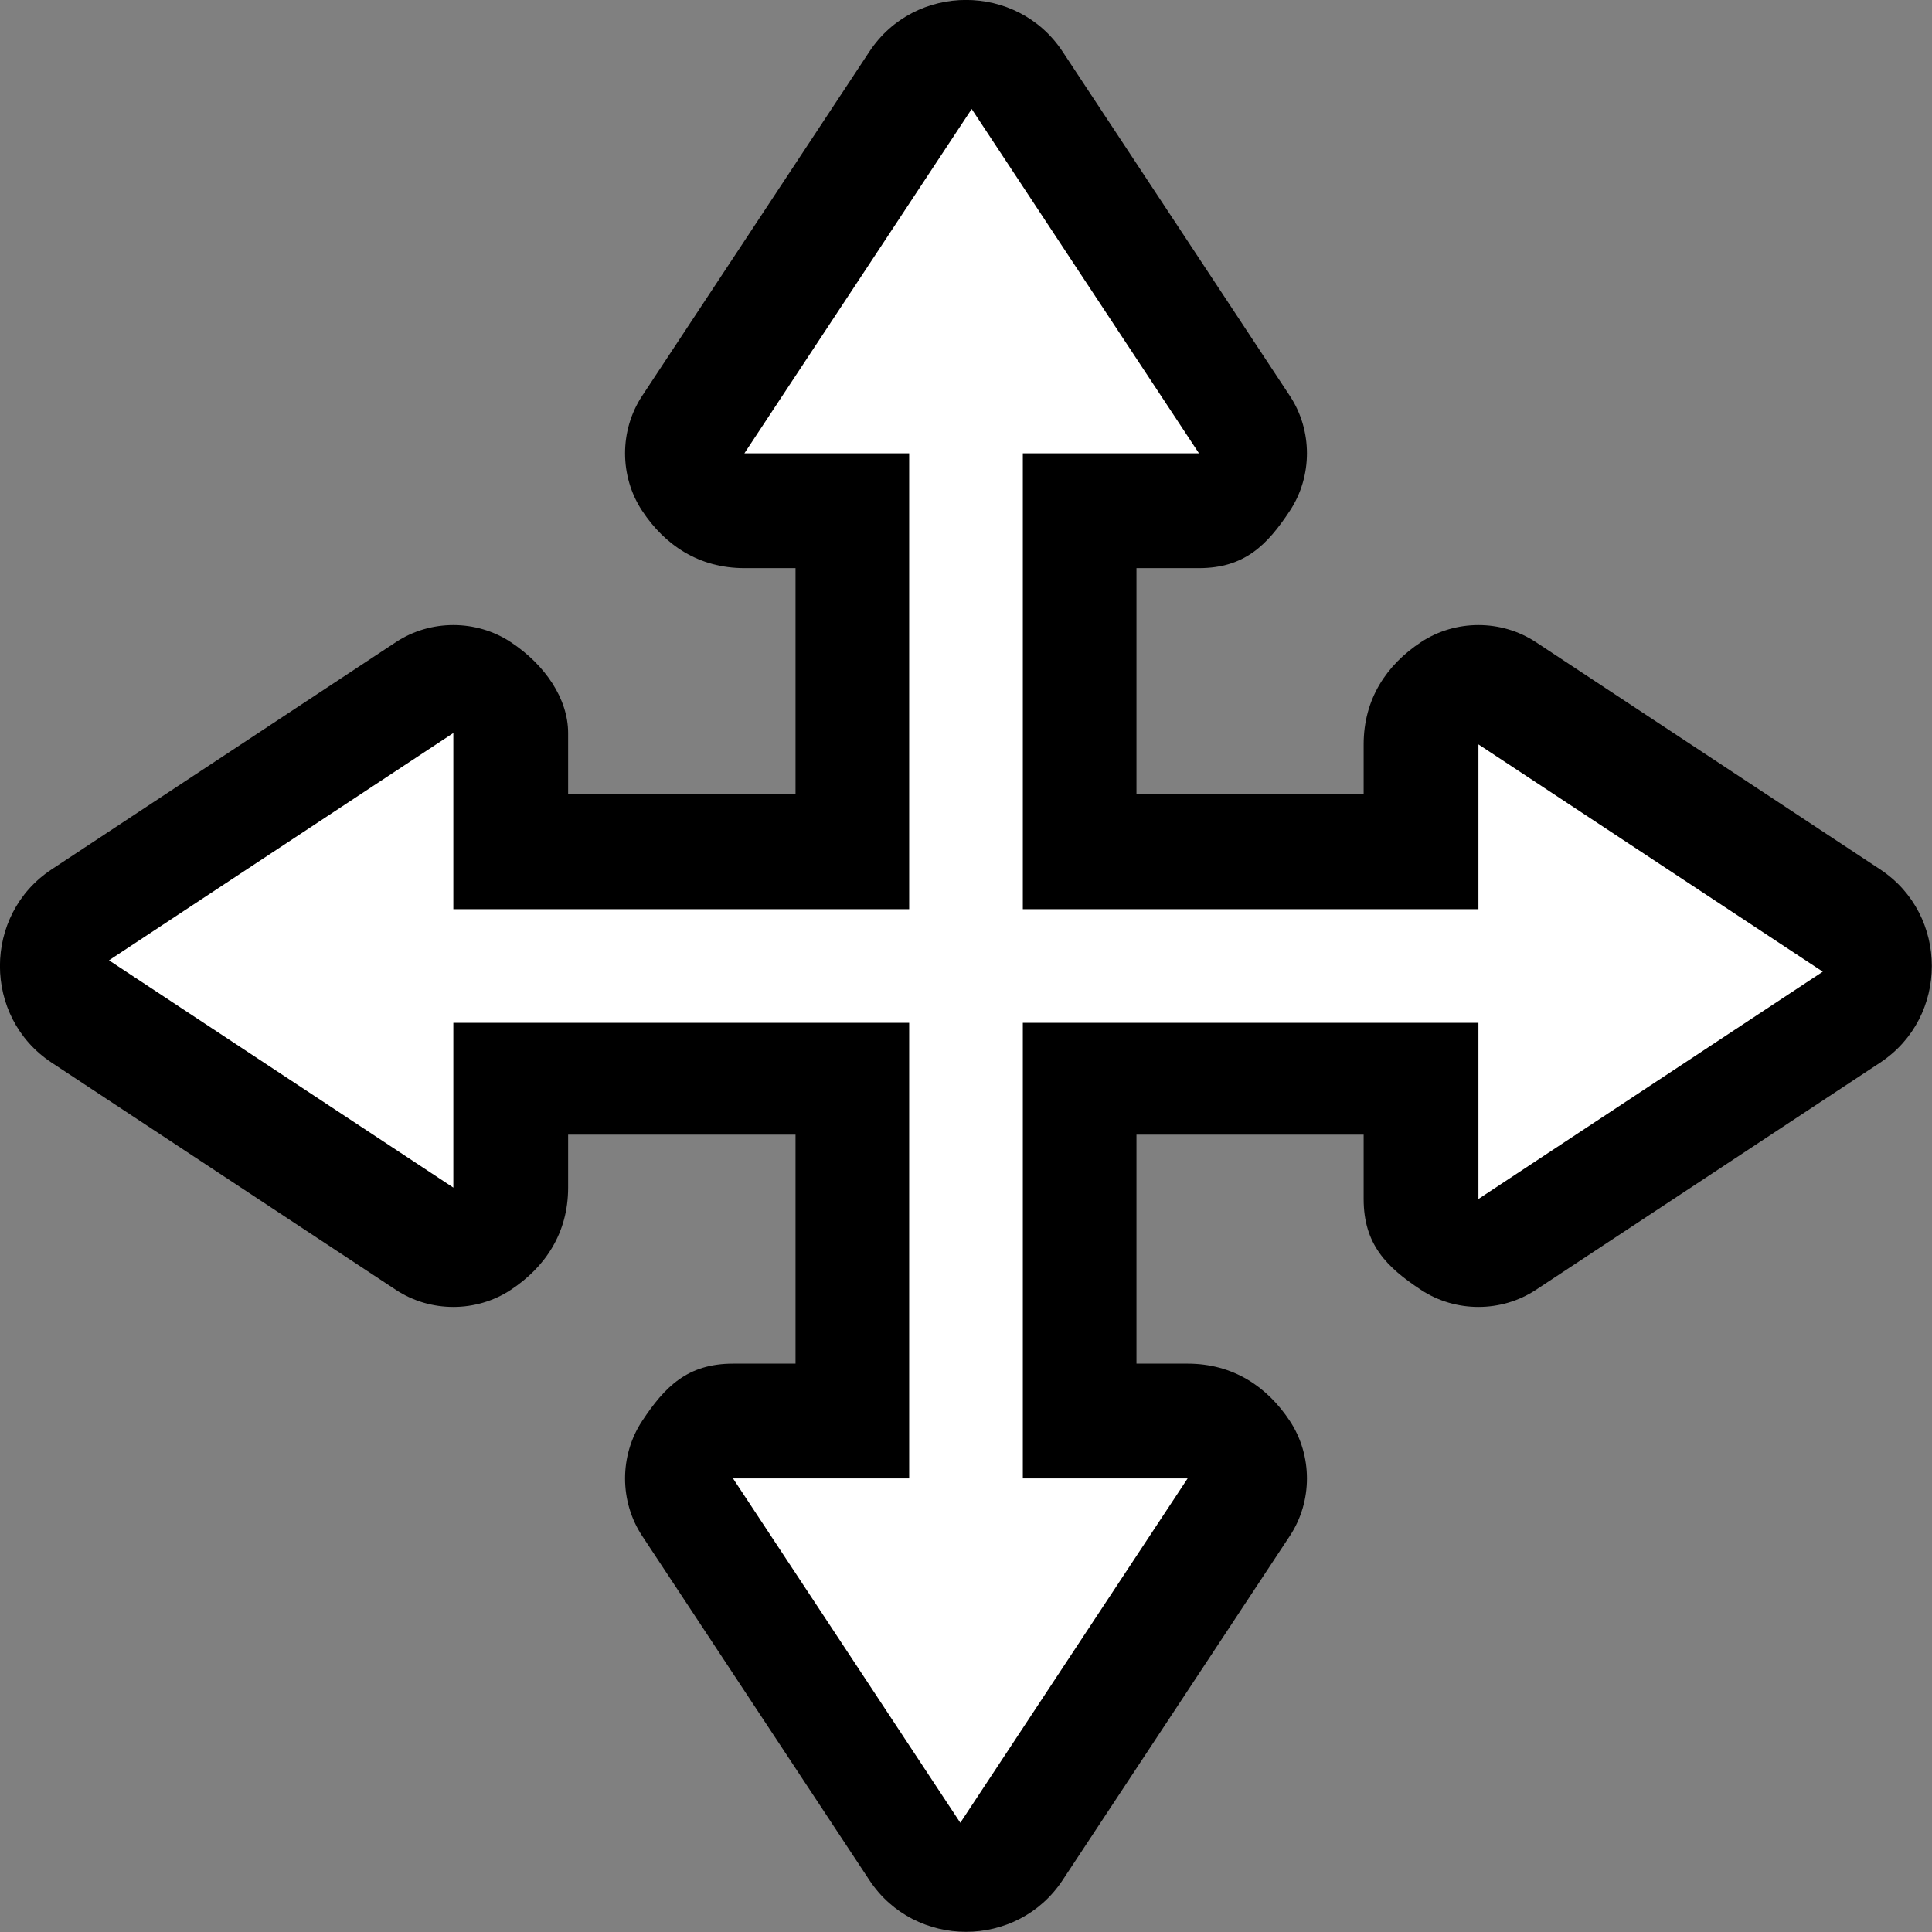
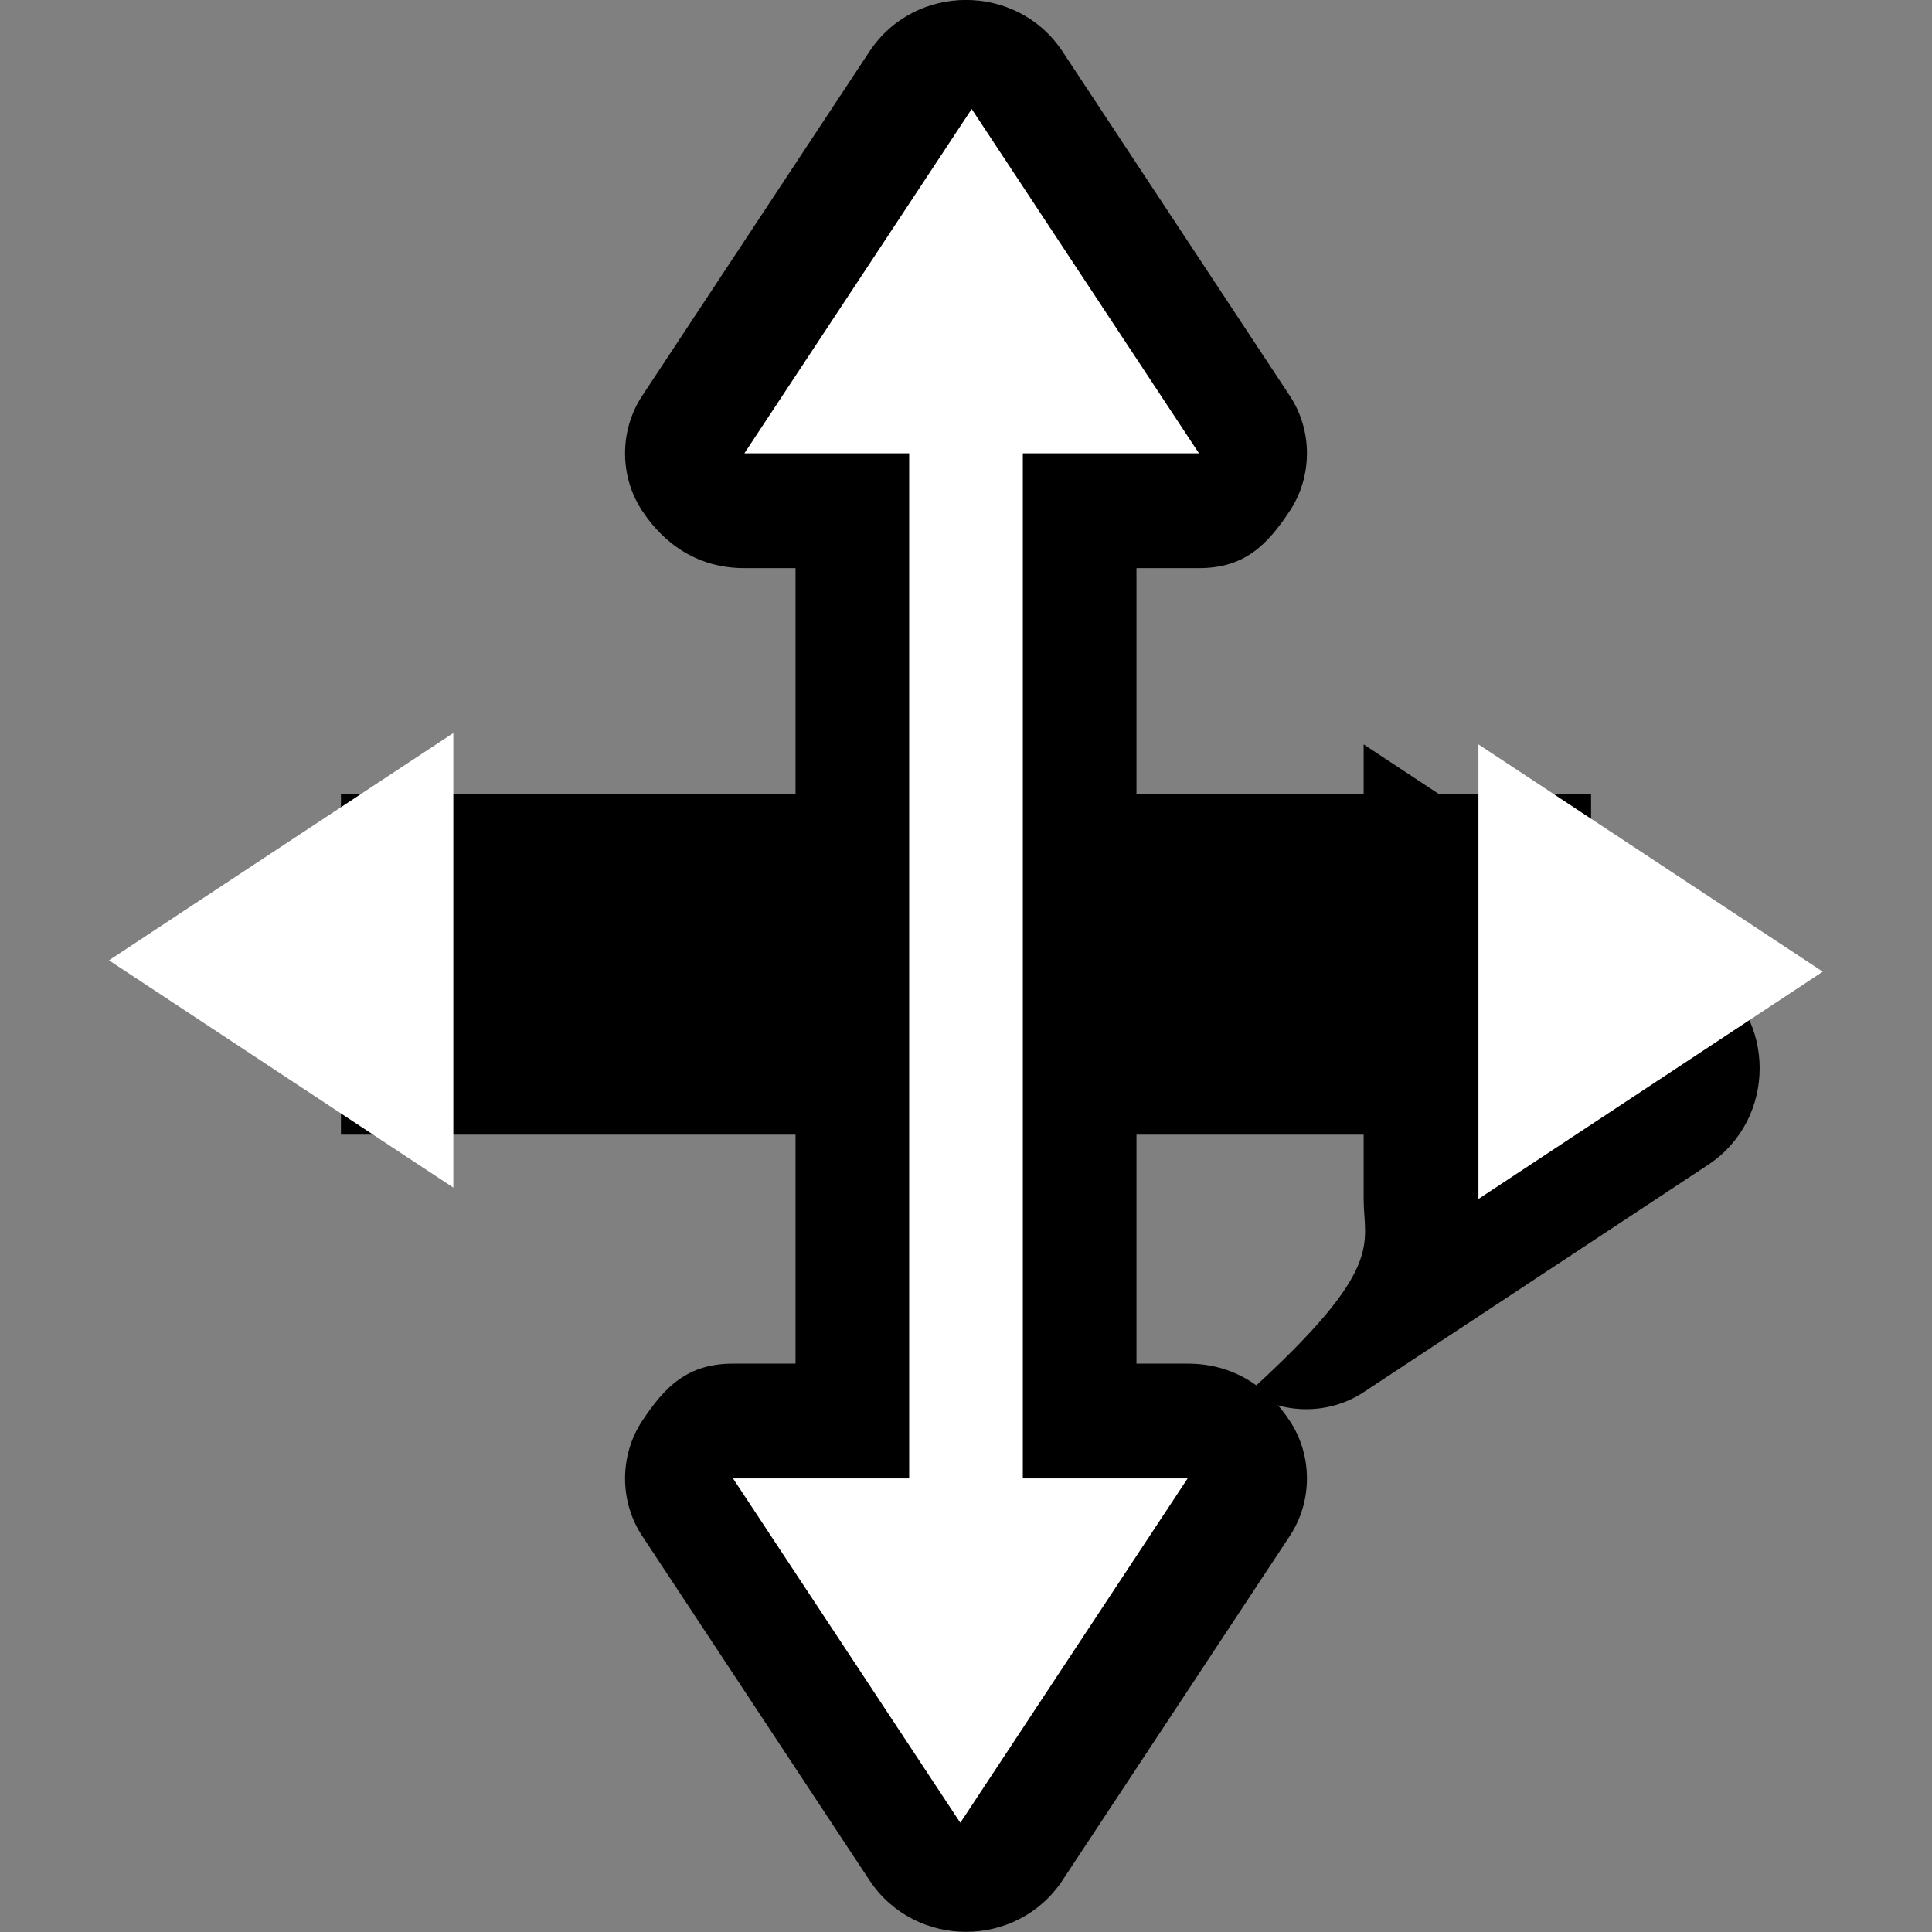
<svg xmlns="http://www.w3.org/2000/svg" xmlns:ns1="http://www.inkscape.org/namespaces/inkscape" xmlns:ns2="http://sodipodi.sourceforge.net/DTD/sodipodi-0.dtd" version="1.1" id="svg2" ns1:version="0.91 r13725" ns2:docname="edit_position.svg" x="0px" y="0px" viewBox="0 0 17 17" xml:space="preserve" width="17" height="17">
  <rect x="0" y="0" width="17" height="17" fill="#808080" stroke="none" />
  <defs id="defs31" />
  <style type="text/css" id="style3">
	.st0{fill:#FFFFFF;}
</style>
  <ns2:namedview bordercolor="#666666" borderopacity="1" gridtolerance="10" guidetolerance="10" id="namedview17" ns1:current-layer="svg2" ns1:cx="14.076256" ns1:cy="4.5168741" ns1:pageopacity="0" ns1:pageshadow="2" ns1:window-height="841" ns1:window-maximized="0" ns1:window-width="1412" ns1:window-x="0" ns1:window-y="0" ns1:zoom="22.627417" objecttolerance="10" pagecolor="#ffffff" showgrid="true">
    <ns1:grid id="grid3349" type="xygrid" />
  </ns2:namedview>
  <rect id="rect4" x="7" y="3" width="3" height="11" />
  <rect id="rect4_2_" x="3" y="6.984" width="11" height="3" />
  <g id="g9" transform="matrix(1,0,0,1.01,1.05,-0.051)">
    <path d="m 9.5,5 -4,0 C 5.1,5 4.8,4.8 4.6,4.5 4.4,4.2 4.4,3.8 4.6,3.5 l 2,-3 c 0.4,-0.6 1.3,-0.6 1.7,0 l 2,3 c 0.2,0.3 0.2,0.7 0,1 C 10.1,4.8 9.9,5 9.5,5 Z" id="path11" ns1:connector-curvature="0" />
    <polygon id="polygon12_1_" class="st0" points="5.5,4 7.5,1 9.5,4 " style="fill:#ffffff" />
  </g>
  <g id="g14" transform="matrix(1,0,0,1.01,0.95,0.889)">
    <path d="m 5.5,11 4,0 c 0.4,0 0.7,0.2 0.9,0.5 0.2,0.3 0.2,0.7 0,1 l -2,3 c -0.4,0.6 -1.3,0.6 -1.7,0 l -2,-3 C 4.5,12.2 4.5,11.8 4.7,11.5 4.9,11.2 5.1,11 5.5,11 Z" id="path16" ns1:connector-curvature="0" />
    <polygon id="polygon12_2_" class="st0" points="7.5,15 5.5,12 9.5,12 " style="fill:#ffffff" />
  </g>
  <g id="g19" transform="matrix(1.01,0,0,1,-0.051,-0.05)">
-     <path d="m 5,6.5 0,4 c 0,0.4 -0.2,0.7 -0.5,0.9 -0.3,0.2 -0.7,0.2 -1,0 l -3,-2 C -0.1,9 -0.1,8.1 0.5,7.7 l 3,-2 C 3.8,5.5 4.2,5.5 4.5,5.7 4.8,5.9 5,6.2 5,6.5 Z" id="path21" ns1:connector-curvature="0" />
    <polygon id="polygon12_3_" class="st0" points="1,8.5 4,6.5 4,10.5 " style="fill:#ffffff" />
  </g>
  <g id="g24" transform="matrix(1.01,0,0,1,0.889,0.05)">
-     <path d="m 11,10.5 0,-4 c 0,-0.4 0.2,-0.7 0.5,-0.9 0.3,-0.2 0.7,-0.2 1,0 l 3,2 c 0.6,0.4 0.6,1.3 0,1.7 l -3,2 c -0.3,0.2 -0.7,0.2 -1,0 C 11.2,11.1 11,10.9 11,10.5 Z" id="path26" ns1:connector-curvature="0" />
+     <path d="m 11,10.5 0,-4 l 3,2 c 0.6,0.4 0.6,1.3 0,1.7 l -3,2 c -0.3,0.2 -0.7,0.2 -1,0 C 11.2,11.1 11,10.9 11,10.5 Z" id="path26" ns1:connector-curvature="0" />
    <polygon id="polygon12_4_" class="st0" points="15,8.5 12,10.5 12,6.5 " style="fill:#ffffff" />
  </g>
  <rect id="rect4_1_" x="8" y="3" class="st0" width="1" height="11" style="fill:#ffffff" />
-   <rect id="rect6_1_" x="3" y="8" class="st0" width="11" height="1" style="fill:#ffffff" />
</svg>